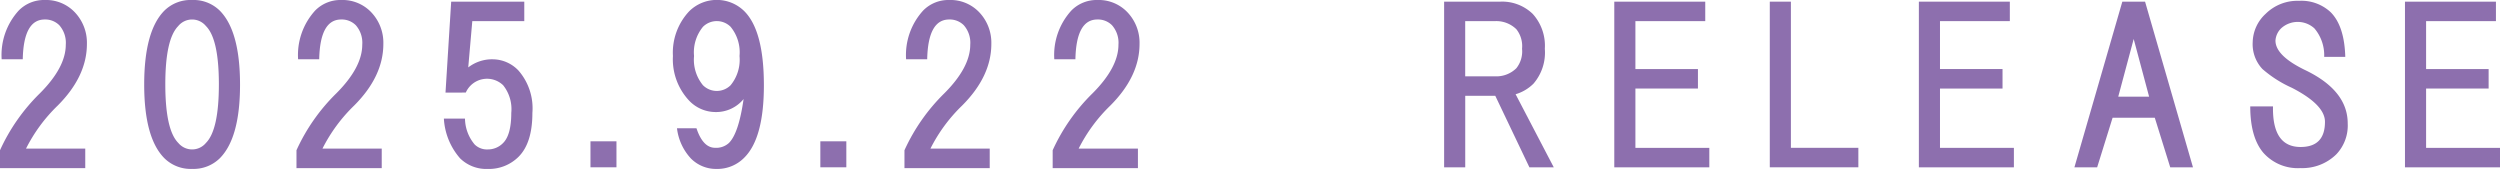
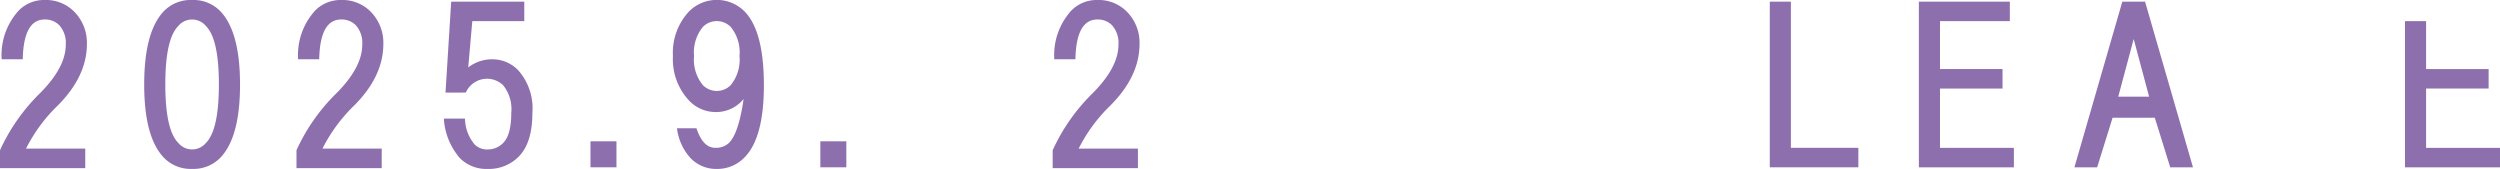
<svg xmlns="http://www.w3.org/2000/svg" width="302.041" height="20.409" viewBox="0 0 302.041 20.409">
  <defs>
    <clipPath id="clip-path">
      <rect id="長方形_470" data-name="長方形 470" width="302.041" height="20.409" transform="translate(0 0)" fill="none" />
    </clipPath>
  </defs>
  <g id="グループ_1088" data-name="グループ 1088" transform="translate(0 0)">
    <g id="グループ_1087" data-name="グループ 1087" clip-path="url(#clip-path)">
      <path id="パス_1903" data-name="パス 1903" d="M8.929,1.374A5.33,5.33,0,0,1,10.5,5.3q0,3.926-3.532,7.457a19.237,19.237,0,0,0-3.826,5.2H10.3v2.355H0V18.152a22.939,22.939,0,0,1,4.808-6.868Q7.947,8.144,7.948,5.4a3.2,3.2,0,0,0-.786-2.354A2.393,2.393,0,0,0,5.4,2.355q-2.553,0-2.65,4.808H.2a7.971,7.971,0,0,1,2.06-5.888A4.276,4.276,0,0,1,5.4,0,4.789,4.789,0,0,1,8.929,1.374" fill="#8d6fae" />
      <path id="パス_1904" data-name="パス 1904" d="M26.543,1.276Q28.994,3.73,29,10.2t-2.453,8.929a4.521,4.521,0,0,1-3.336,1.276,4.514,4.514,0,0,1-3.336-1.276q-2.456-2.453-2.453-8.929t2.453-8.929A4.514,4.514,0,0,1,23.207,0a4.521,4.521,0,0,1,3.336,1.276m-5,1.864q-1.572,1.572-1.57,7.065t1.57,7.065a2.166,2.166,0,0,0,3.336,0Q26.443,15.7,26.444,10.2T24.875,3.14a2.166,2.166,0,0,0-3.336,0" fill="#8d6fae" />
      <path id="パス_1905" data-name="パス 1905" d="M44.746,1.374A5.33,5.33,0,0,1,46.315,5.3q0,3.926-3.532,7.457a19.258,19.258,0,0,0-3.826,5.2h7.162v2.355h-10.3V18.152a22.939,22.939,0,0,1,4.808-6.868q3.139-3.14,3.14-5.888a3.2,3.2,0,0,0-.786-2.354,2.393,2.393,0,0,0-1.765-.687q-2.553,0-2.65,4.808h-2.55a7.967,7.967,0,0,1,2.06-5.888A4.274,4.274,0,0,1,41.214,0a4.789,4.789,0,0,1,3.532,1.374" fill="#8d6fae" />
      <path id="パス_1906" data-name="パス 1906" d="M53.824,11.186,54.511.2h8.831V2.552H57.061l-.49,5.593a4.7,4.7,0,0,1,2.943-.981,4.323,4.323,0,0,1,3.14,1.374,6.946,6.946,0,0,1,1.668,5.1q0,3.631-1.668,5.3a5.057,5.057,0,0,1-3.728,1.472,4.516,4.516,0,0,1-3.336-1.276,7.954,7.954,0,0,1-1.962-4.808h2.55a4.956,4.956,0,0,0,1.178,3.14,2.117,2.117,0,0,0,1.57.588,2.548,2.548,0,0,0,1.864-.784q.979-.979.981-3.631A4.627,4.627,0,0,0,60.79,10.3a2.808,2.808,0,0,0-4.514.883Z" fill="#8d6fae" />
      <rect id="長方形_468" data-name="長方形 468" width="3.14" height="3.14" transform="translate(71.339 17.073)" fill="#8d6fae" />
      <path id="パス_1907" data-name="パス 1907" d="M83.46,19.134A6.48,6.48,0,0,1,81.791,15.5h2.356q.783,2.356,2.257,2.356a2.261,2.261,0,0,0,1.668-.589q1.178-1.177,1.765-5.3a4.276,4.276,0,0,1-3.336,1.57,4.421,4.421,0,0,1-3.237-1.374,7.286,7.286,0,0,1-1.963-5.4,7.294,7.294,0,0,1,1.963-5.4,4.737,4.737,0,0,1,6.672,0Q92.289,3.73,92.29,10.3q0,6.379-2.354,8.732A4.547,4.547,0,0,1,86.6,20.409a4.269,4.269,0,0,1-3.14-1.275M88.268,10.3a4.856,4.856,0,0,0,1.079-3.532,4.859,4.859,0,0,0-1.079-3.532,2.368,2.368,0,0,0-3.336,0,4.851,4.851,0,0,0-1.08,3.532,4.847,4.847,0,0,0,1.08,3.532,2.368,2.368,0,0,0,3.336,0" fill="#8d6fae" />
      <rect id="長方形_469" data-name="長方形 469" width="3.14" height="3.14" transform="translate(99.111 17.073)" fill="#8d6fae" />
-       <path id="パス_1908" data-name="パス 1908" d="M118.2,1.374a5.327,5.327,0,0,1,1.57,3.925q0,3.926-3.532,7.457a19.242,19.242,0,0,0-3.827,5.2h7.163v2.355h-10.3V18.152a22.958,22.958,0,0,1,4.808-6.868q3.14-3.14,3.141-5.888a3.2,3.2,0,0,0-.786-2.354,2.4,2.4,0,0,0-1.766-.687q-2.552,0-2.65,4.808h-2.55a7.971,7.971,0,0,1,2.06-5.888A4.276,4.276,0,0,1,114.665,0,4.786,4.786,0,0,1,118.2,1.374" fill="#8d6fae" />
      <path id="パス_1909" data-name="パス 1909" d="M136.106,1.374A5.326,5.326,0,0,1,137.675,5.3q0,3.926-3.532,7.457a19.258,19.258,0,0,0-3.826,5.2h7.163v2.355h-10.3V18.152a22.939,22.939,0,0,1,4.808-6.868q3.14-3.14,3.14-5.888a3.2,3.2,0,0,0-.786-2.354,2.393,2.393,0,0,0-1.765-.687q-2.553,0-2.65,4.808h-2.55a7.967,7.967,0,0,1,2.06-5.888A4.274,4.274,0,0,1,132.574,0a4.789,4.789,0,0,1,3.532,1.374" fill="#8d6fae" />
-       <path id="パス_1910" data-name="パス 1910" d="M187.72,20.213h-2.943l-4.121-8.635h-3.631v8.635h-2.551V.2h6.771a5.312,5.312,0,0,1,3.925,1.471,5.719,5.719,0,0,1,1.471,4.22,5.747,5.747,0,0,1-1.374,4.219,5.121,5.121,0,0,1-2.158,1.275Zm-10.7-17.661V9.224h3.631a3.45,3.45,0,0,0,2.551-.982,3.268,3.268,0,0,0,.687-2.354,3.278,3.278,0,0,0-.687-2.356,3.461,3.461,0,0,0-2.551-.98Z" fill="#8d6fae" />
-       <path id="パス_1911" data-name="パス 1911" d="M197.584,2.552V8.341h7.555V10.7h-7.555v7.163h8.929v2.354H195.032V.2h10.99V2.552Z" fill="#8d6fae" />
      <path id="パス_1912" data-name="パス 1912" d="M224.52,17.858v2.354h-10.7V.2h2.55V17.858Z" fill="#8d6fae" />
      <path id="パス_1913" data-name="パス 1913" d="M234.382,2.552V8.341h7.556V10.7h-7.556v7.163h8.929v2.354h-11.48V.2H242.82V2.552Z" fill="#8d6fae" />
      <path id="パス_1914" data-name="パス 1914" d="M262.2,20.213l-1.865-5.985h-5.1l-1.864,5.985h-2.747L256.412.2h2.747l5.789,20.016Zm-2.552-8.536L257.785,4.71l-1.865,6.967Z" fill="#8d6fae" />
-       <path id="パス_1915" data-name="パス 1915" d="M280.8,6.868a5.015,5.015,0,0,0-1.177-3.434,2.987,2.987,0,0,0-3.925-.1,2.263,2.263,0,0,0-.785,1.57q0,1.865,3.729,3.631,5,2.454,5,6.377a5.035,5.035,0,0,1-1.374,3.728,5.835,5.835,0,0,1-4.317,1.668,5.563,5.563,0,0,1-4.513-1.864q-1.57-1.861-1.571-5.593h2.748q-.1,4.909,3.336,4.907,2.943,0,2.944-3.042,0-2.06-4.024-4.121a14.267,14.267,0,0,1-3.532-2.256A4.383,4.383,0,0,1,272.162,5.1a4.784,4.784,0,0,1,1.57-3.434A5.45,5.45,0,0,1,277.755.1a5.174,5.174,0,0,1,3.826,1.374q1.666,1.67,1.767,5.4Z" fill="#8d6fae" />
-       <path id="パス_1916" data-name="パス 1916" d="M293.112,2.552V8.341h7.555V10.7h-7.555v7.163h8.929v2.354H290.56V.2h10.99V2.552Z" fill="#8d6fae" />
+       <path id="パス_1916" data-name="パス 1916" d="M293.112,2.552V8.341h7.555V10.7h-7.555v7.163h8.929v2.354H290.56V.2V2.552Z" fill="#8d6fae" />
    </g>
  </g>
</svg>